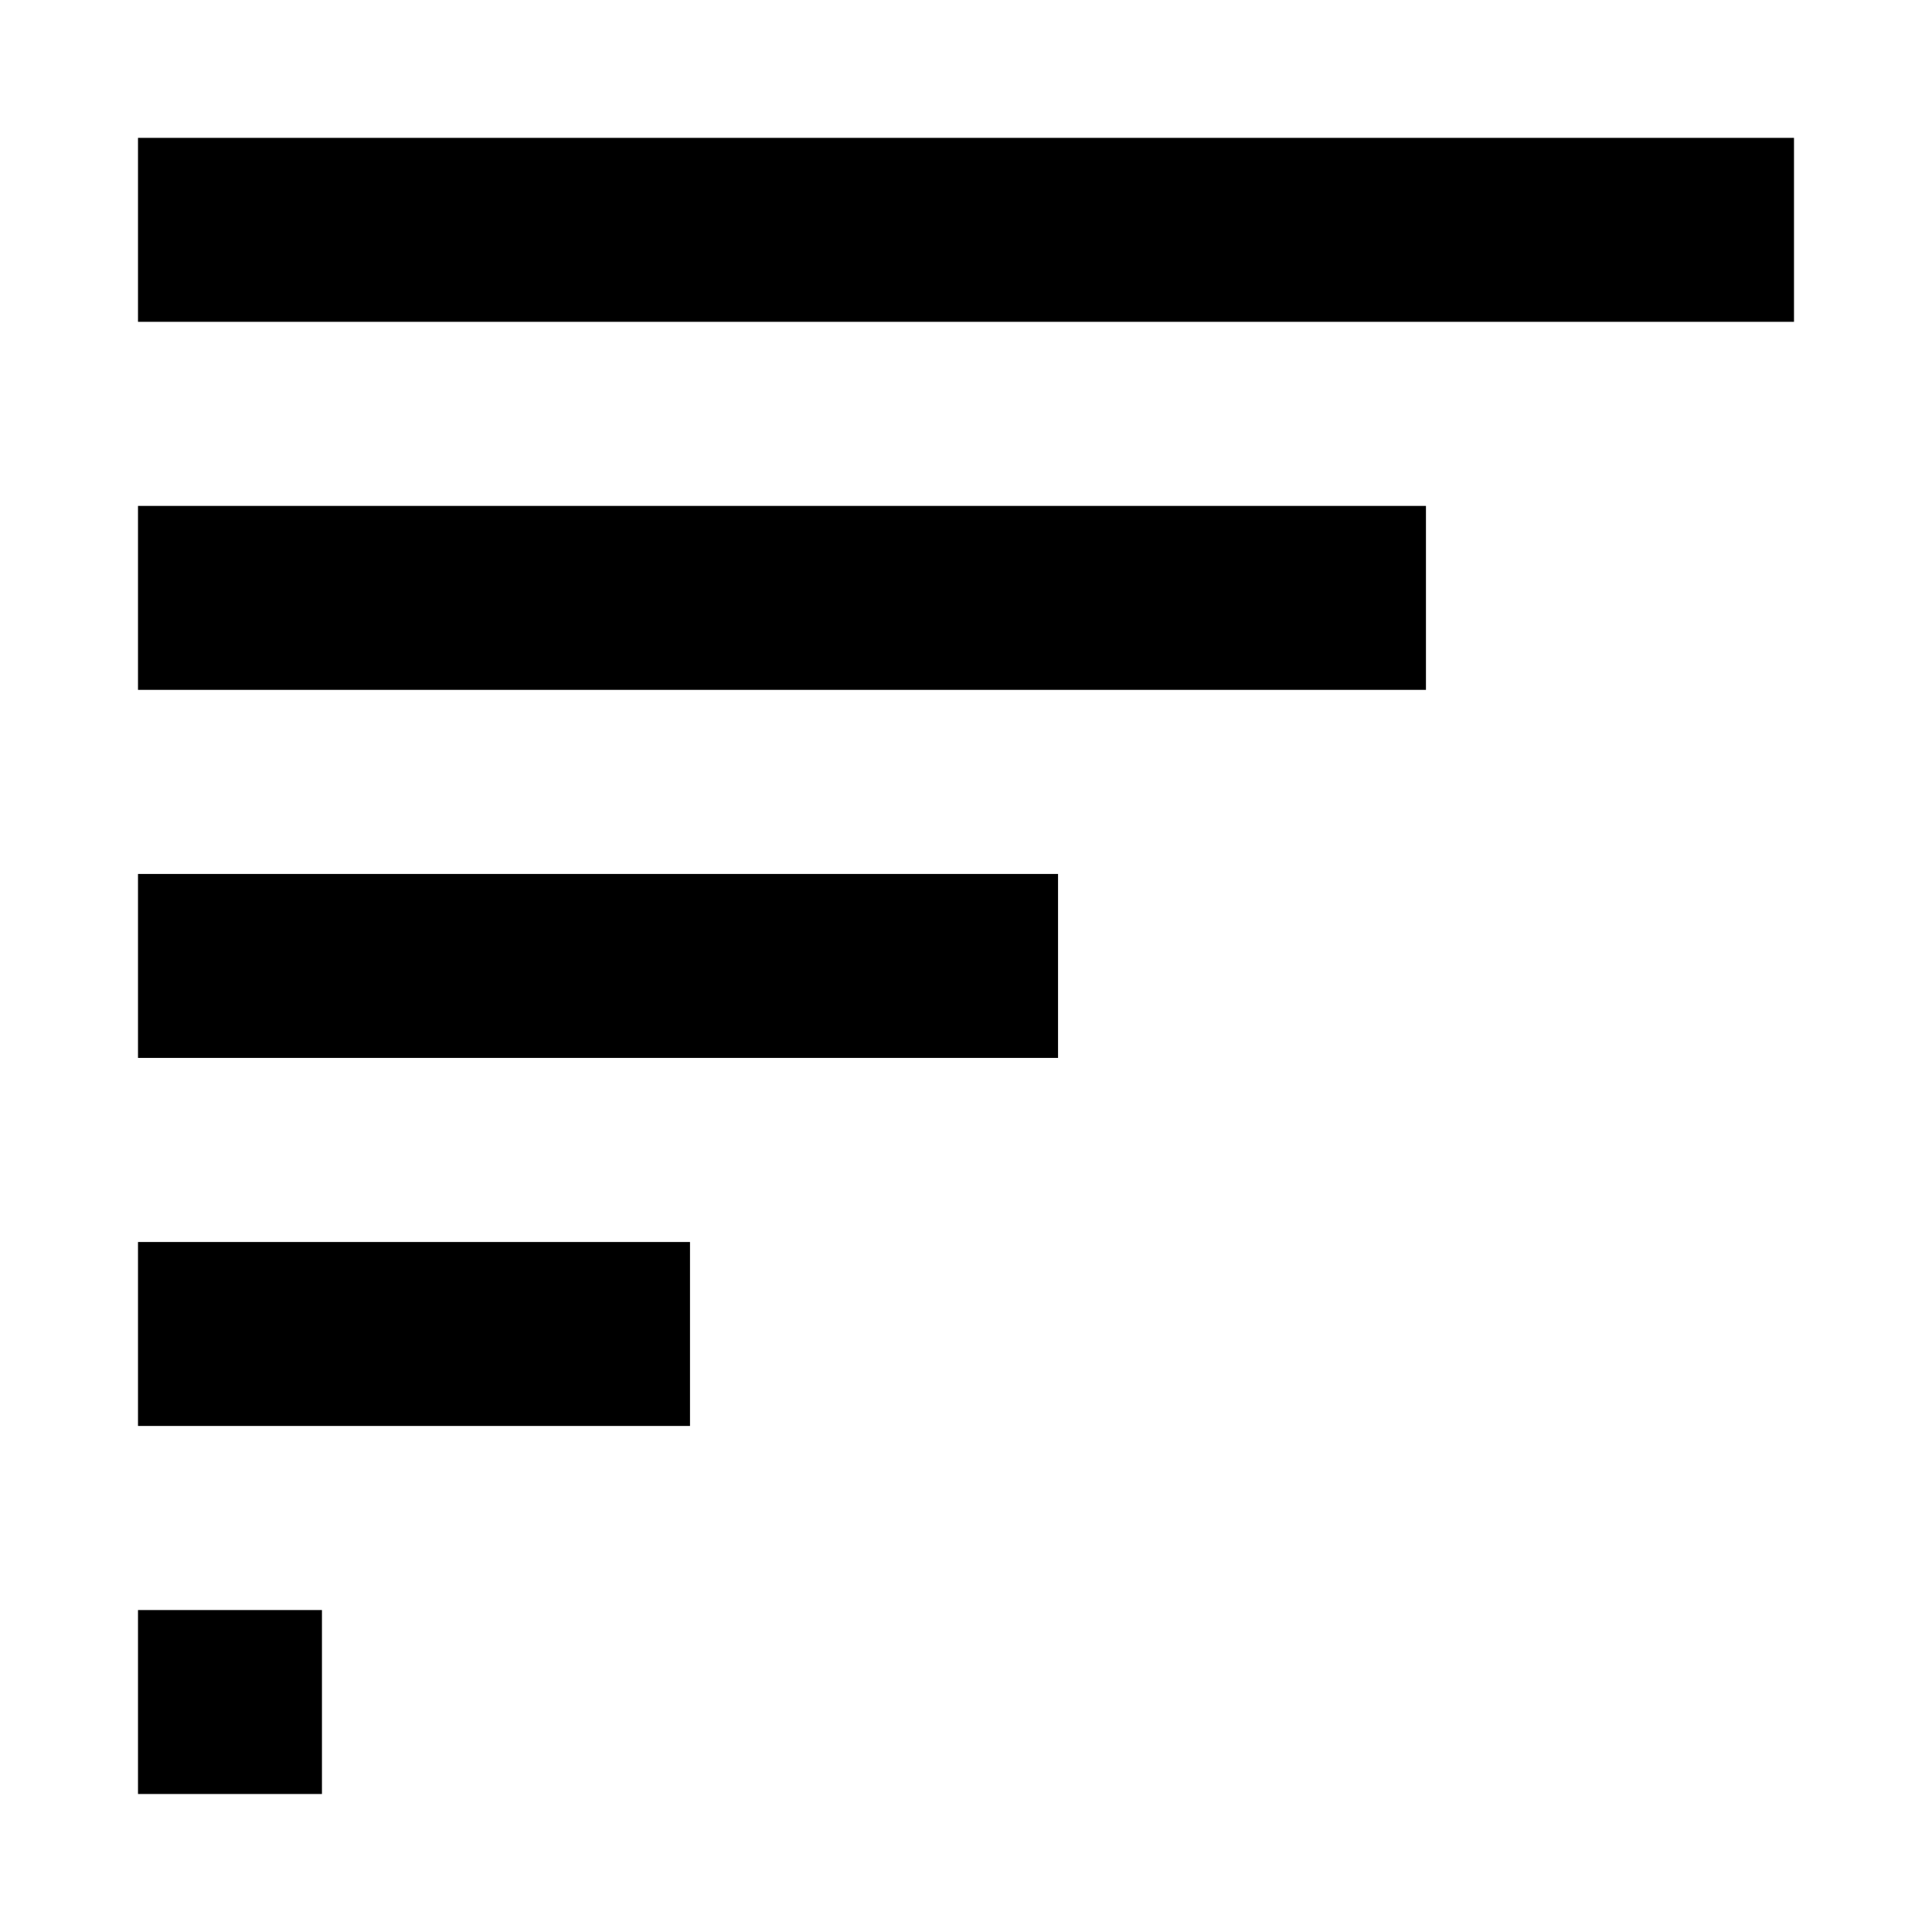
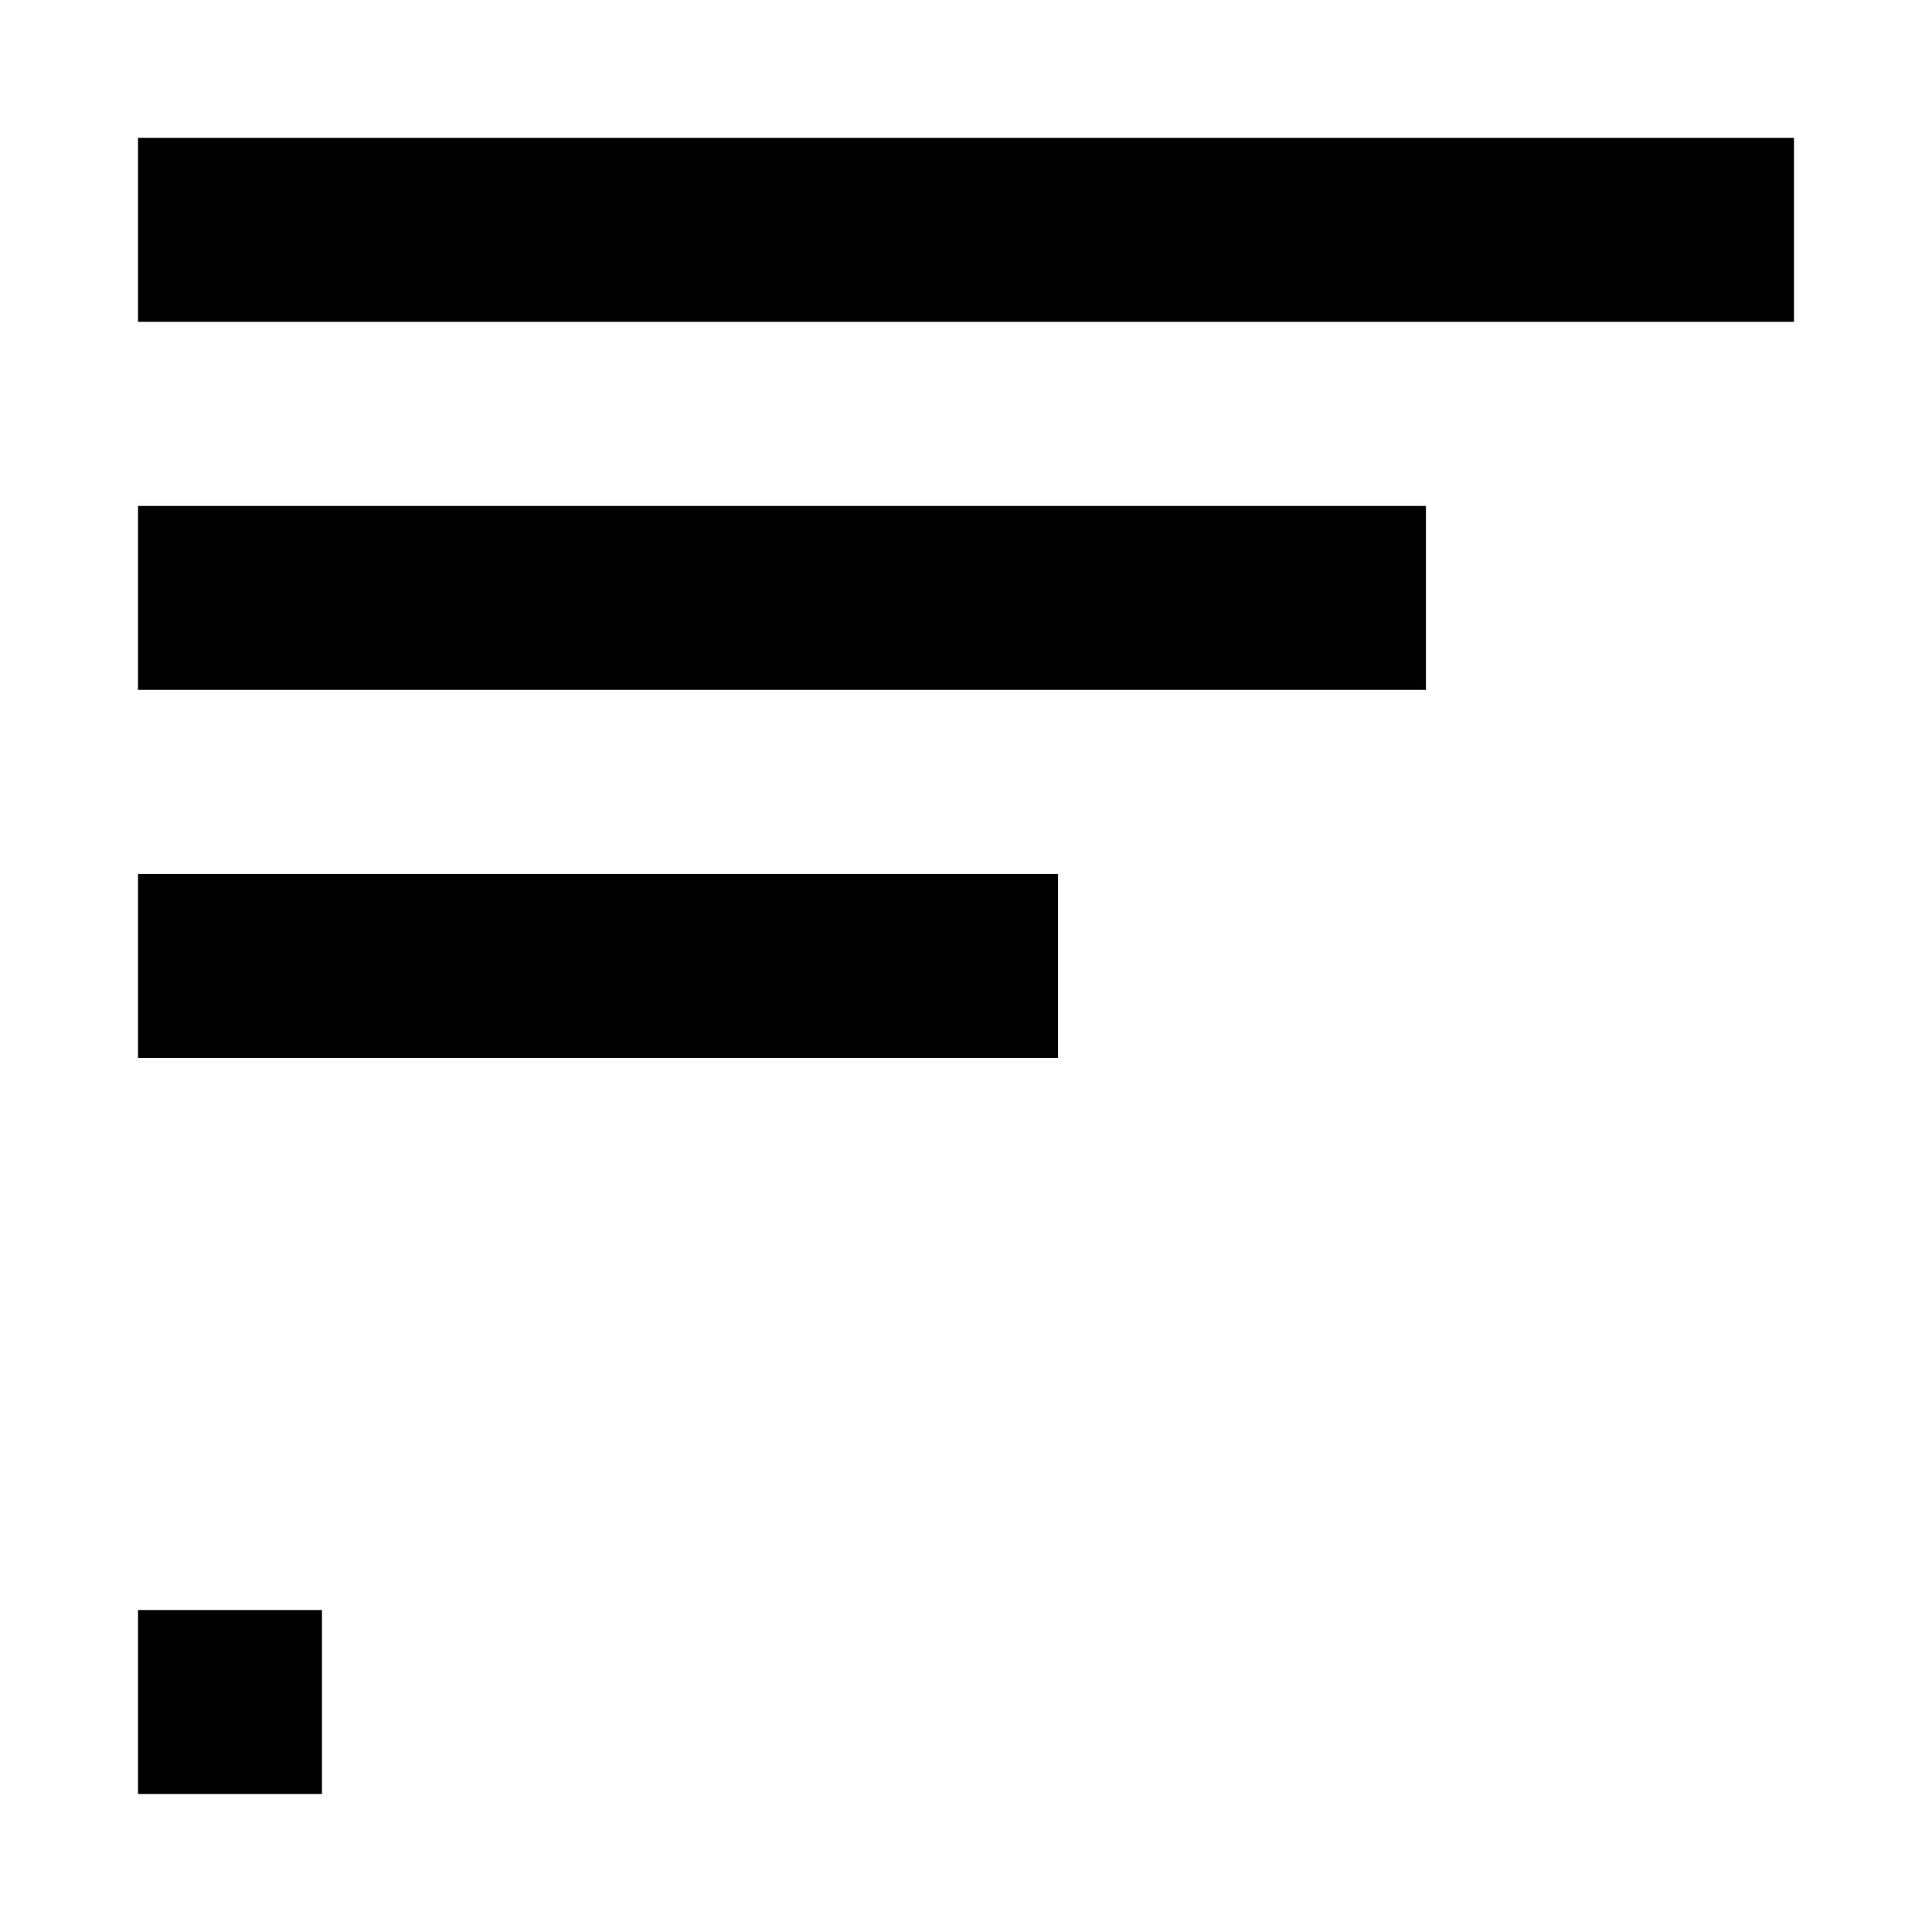
<svg xmlns="http://www.w3.org/2000/svg" fill="#000000" width="800px" height="800px" viewBox="0 0 14 14" role="img" focusable="false" aria-hidden="true">
-   <path d="M1 11.667h1.333v1.333H1zm0-2.667h4v1.333H1zm0-2.667h6.667v1.333h-6.667zm0-2.667h9.333v1.333H1zm0-2.667h12v1.333H1z" />
+   <path d="M1 11.667h1.333v1.333H1zm0-2.667v1.333H1zm0-2.667h6.667v1.333h-6.667zm0-2.667h9.333v1.333H1zm0-2.667h12v1.333H1z" />
</svg>